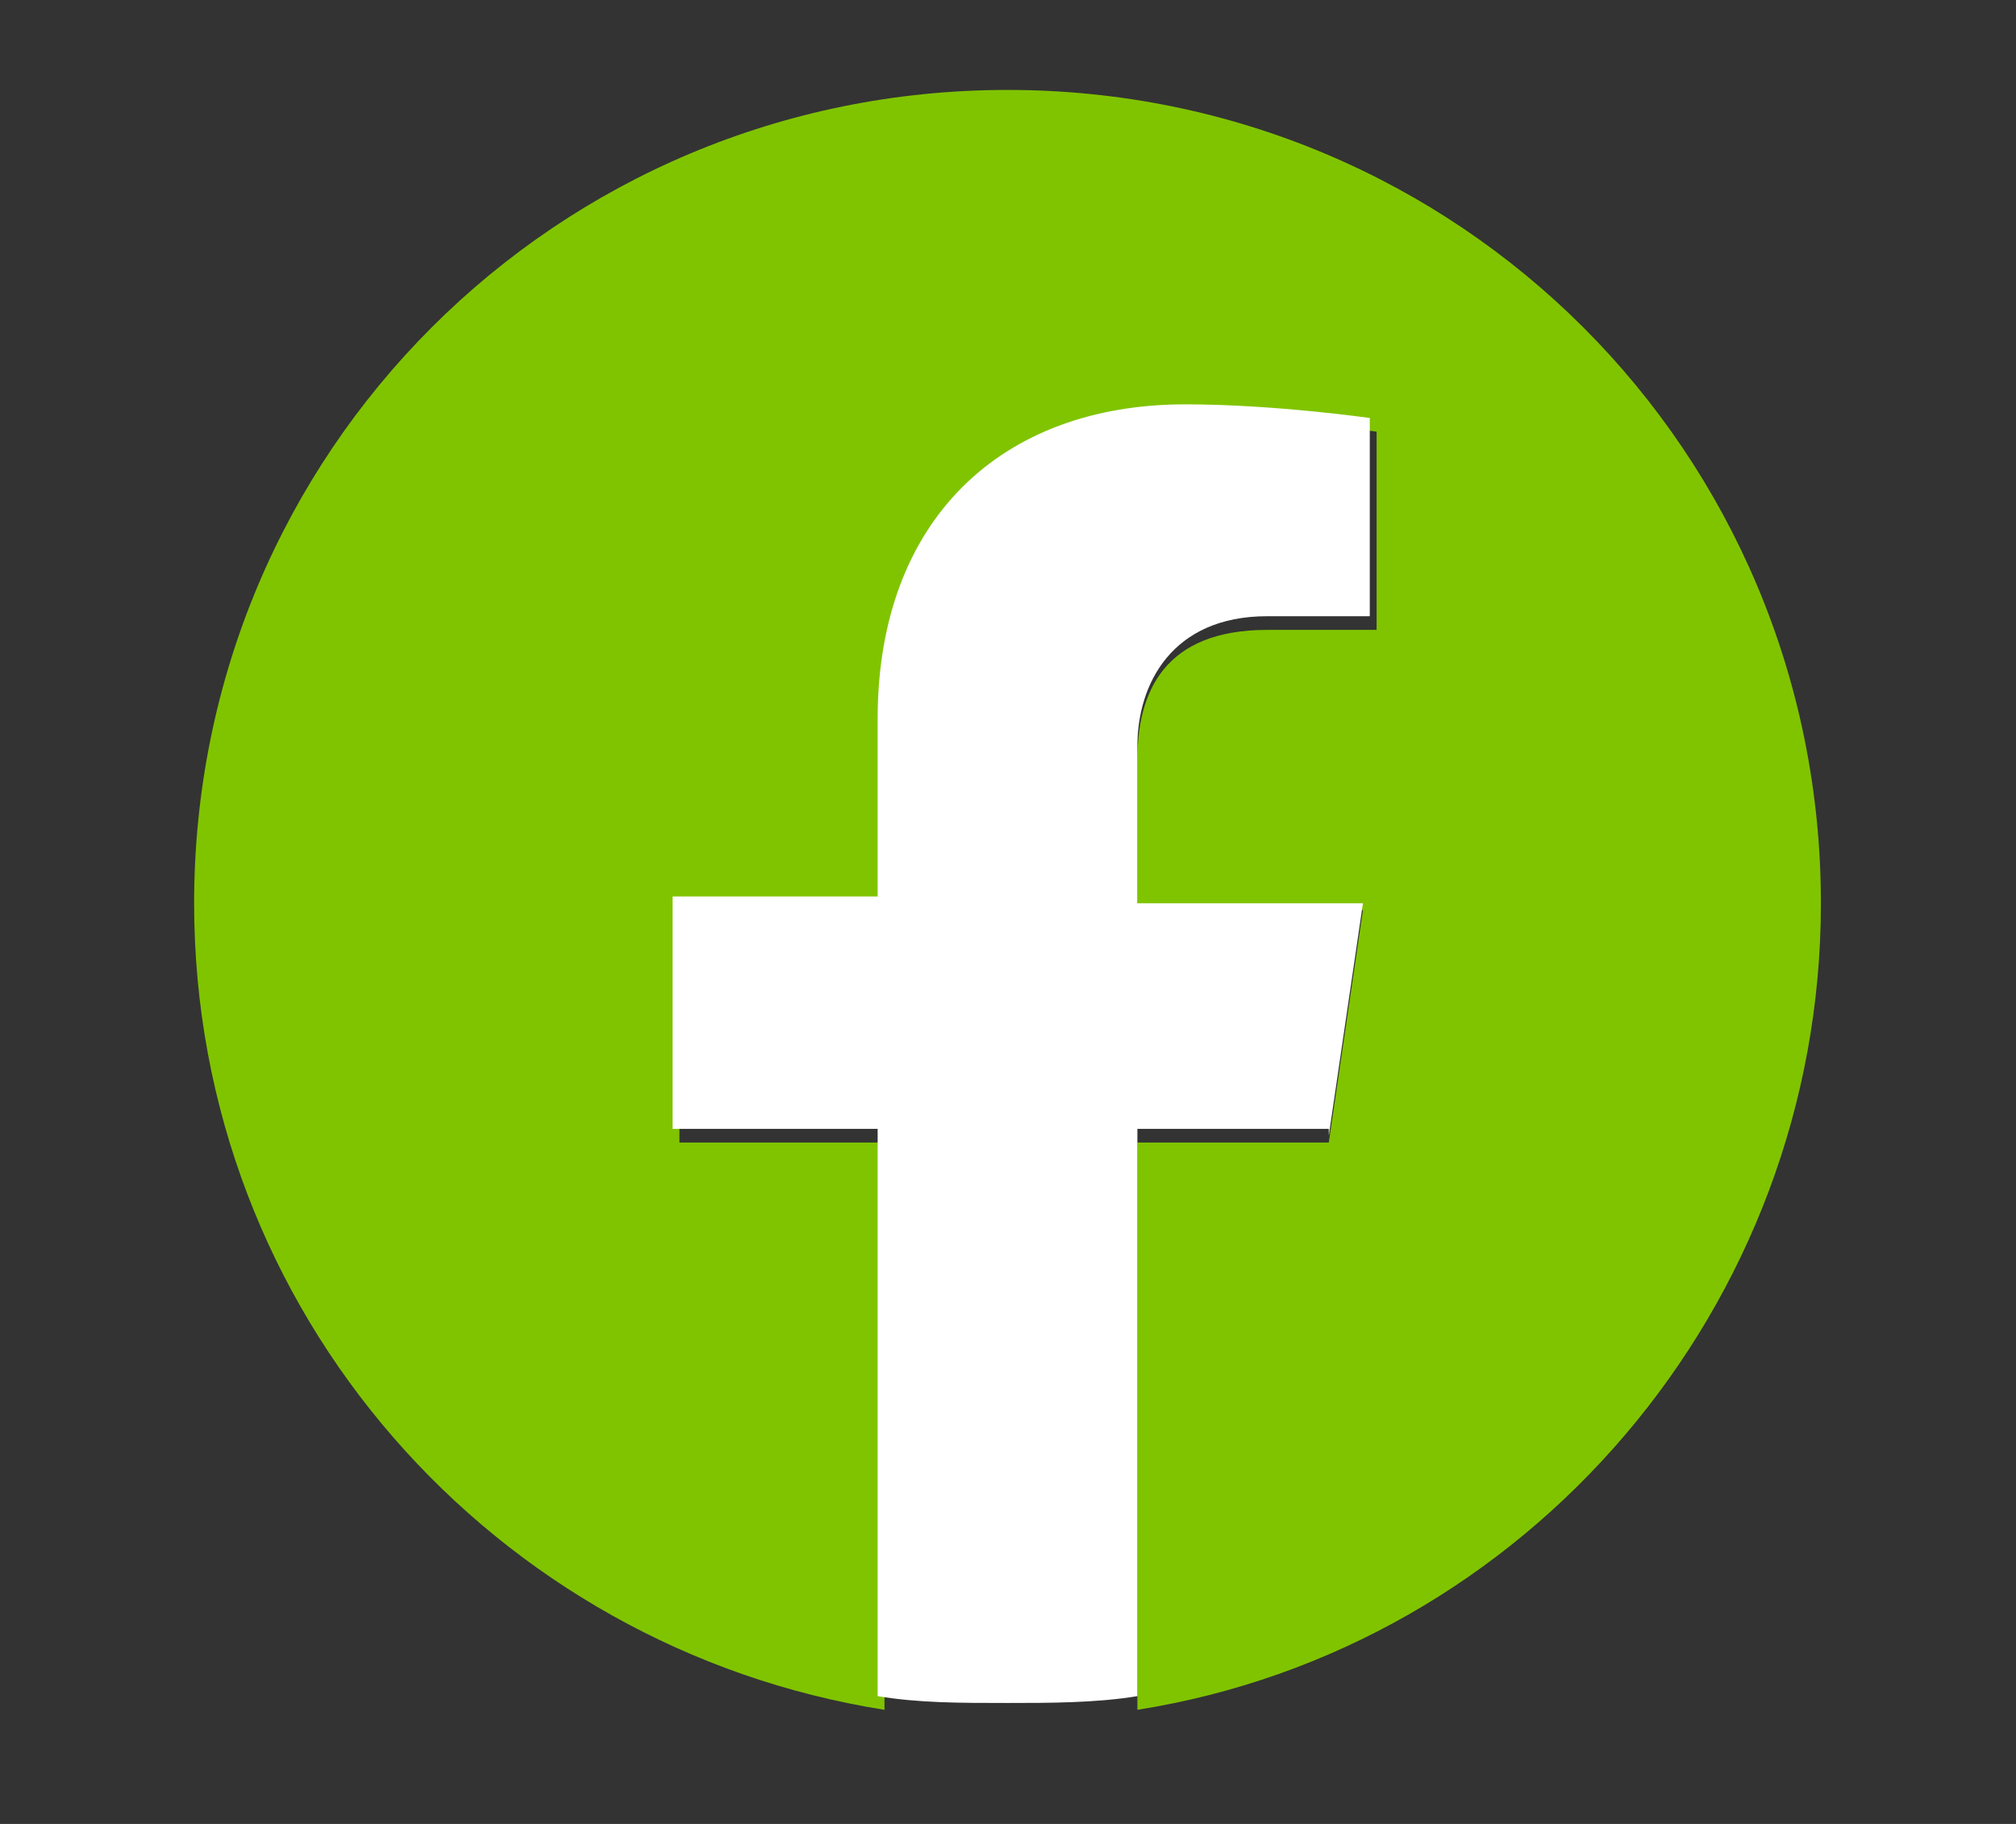
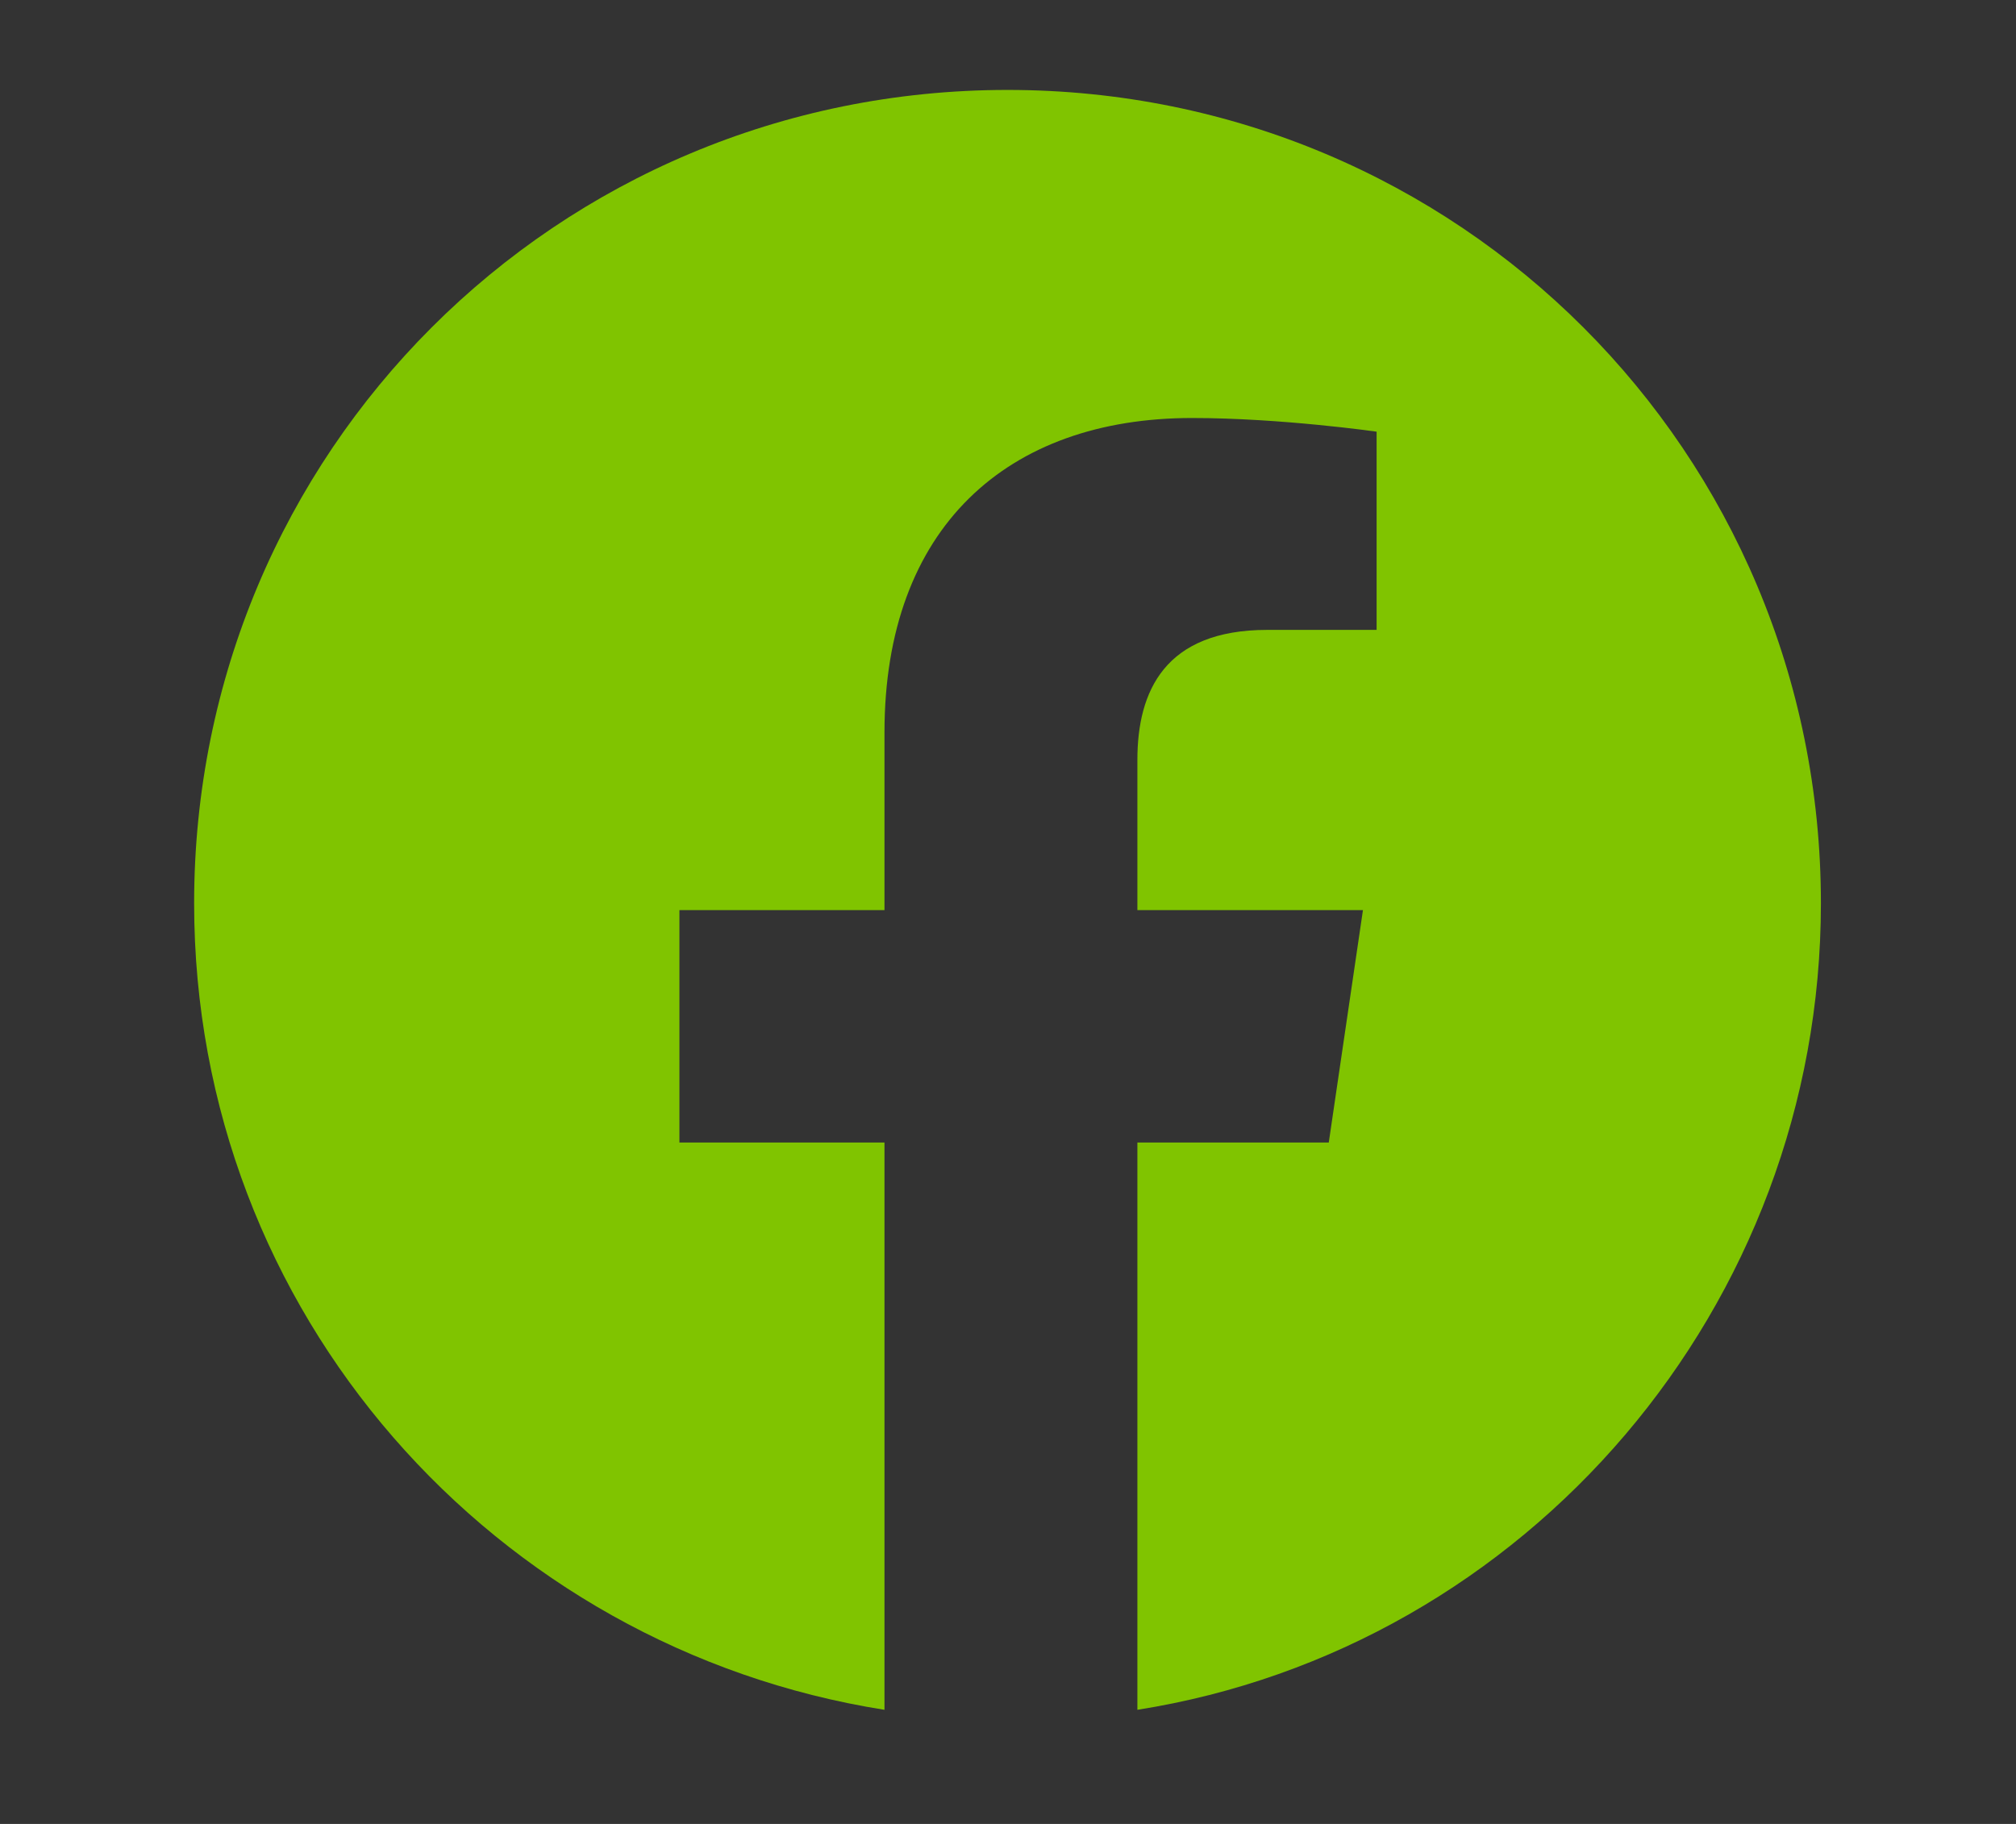
<svg xmlns="http://www.w3.org/2000/svg" version="1.1" id="Layer_1" x="0px" y="0px" viewBox="0 0 21 19" style="enable-background:new 0 0 21 19;" xml:space="preserve">
  <rect x="0" y="0" width="21" height="19" fill="#333333" stroke="none" />
  <style type="text/css">
	.st0{fill:#80C400;}
	.st1{fill:#FFFFFF;}
</style>
  <g id="layer1_00000054226078200447499030000017764936667845020295_" transform="translate(0,-164.708)">
    <g id="g841_00000012431725612905404000000000276728627634945187_" transform="matrix(0.712,0,0,0.712,11.207,6.584)">
      <path id="path2_00000118360185039807645530000017621640871117882047_" class="st0" d="M10.9,235.3c0-6.6-5.3-11.9-11.9-11.9    c-6.6,0-11.9,5.3-11.9,11.9c0,6,4.4,10.9,10.1,11.8v-8.3h-3v-3.4h3v-2.6c0-3,1.8-4.6,4.5-4.6c1.3,0,2.7,0.2,2.7,0.2v2.9H2.8    c-1.5,0-1.9,0.9-1.9,1.9v2.2h3.3l-0.5,3.4H0.9v8.3C6.6,246.2,10.9,241.2,10.9,235.3" />
-       <path id="path4-4_00000046314028954976068450000009285649987904137894_" class="st1" d="M3.7,238.7l0.5-3.4H0.9V233    c0-0.9,0.5-1.9,1.9-1.9h1.5v-2.9c0,0-1.4-0.2-2.7-0.2c-2.7,0-4.5,1.7-4.5,4.6v2.6h-3v3.4h3v8.3c0.6,0.1,1.2,0.1,1.9,0.1    c0.6,0,1.3,0,1.9-0.1v-8.3H3.7" />
    </g>
  </g>
</svg>